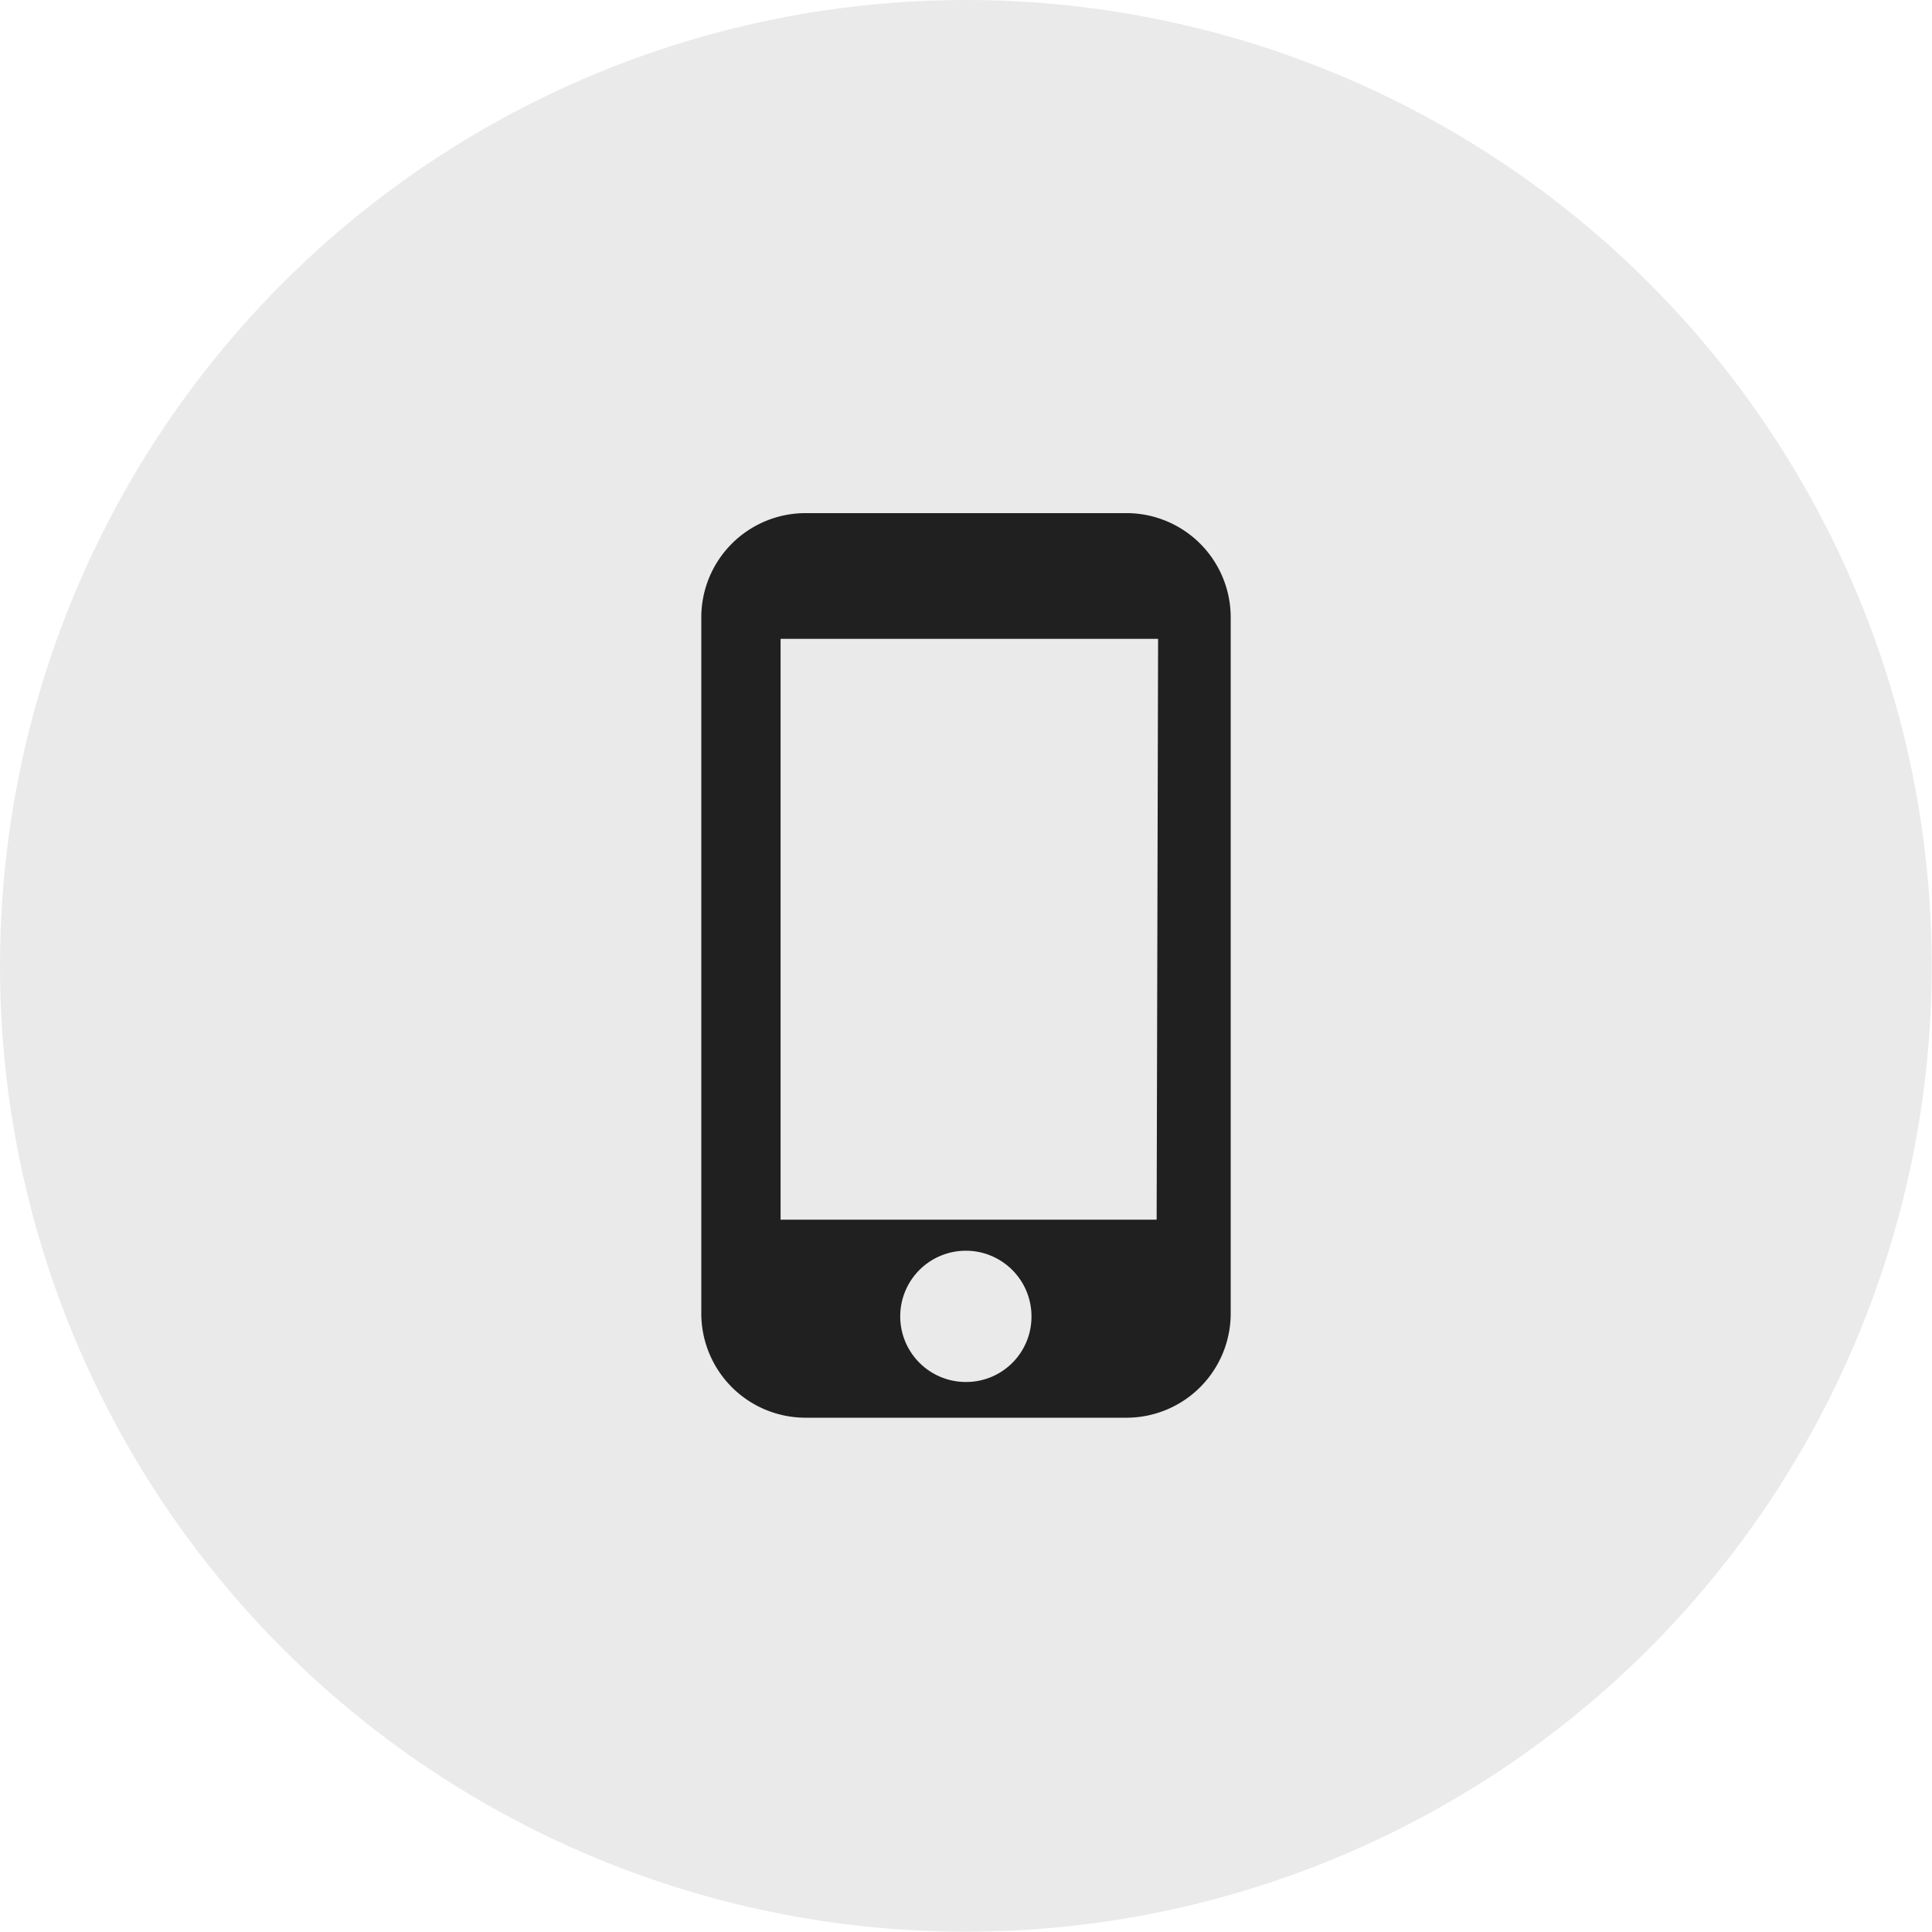
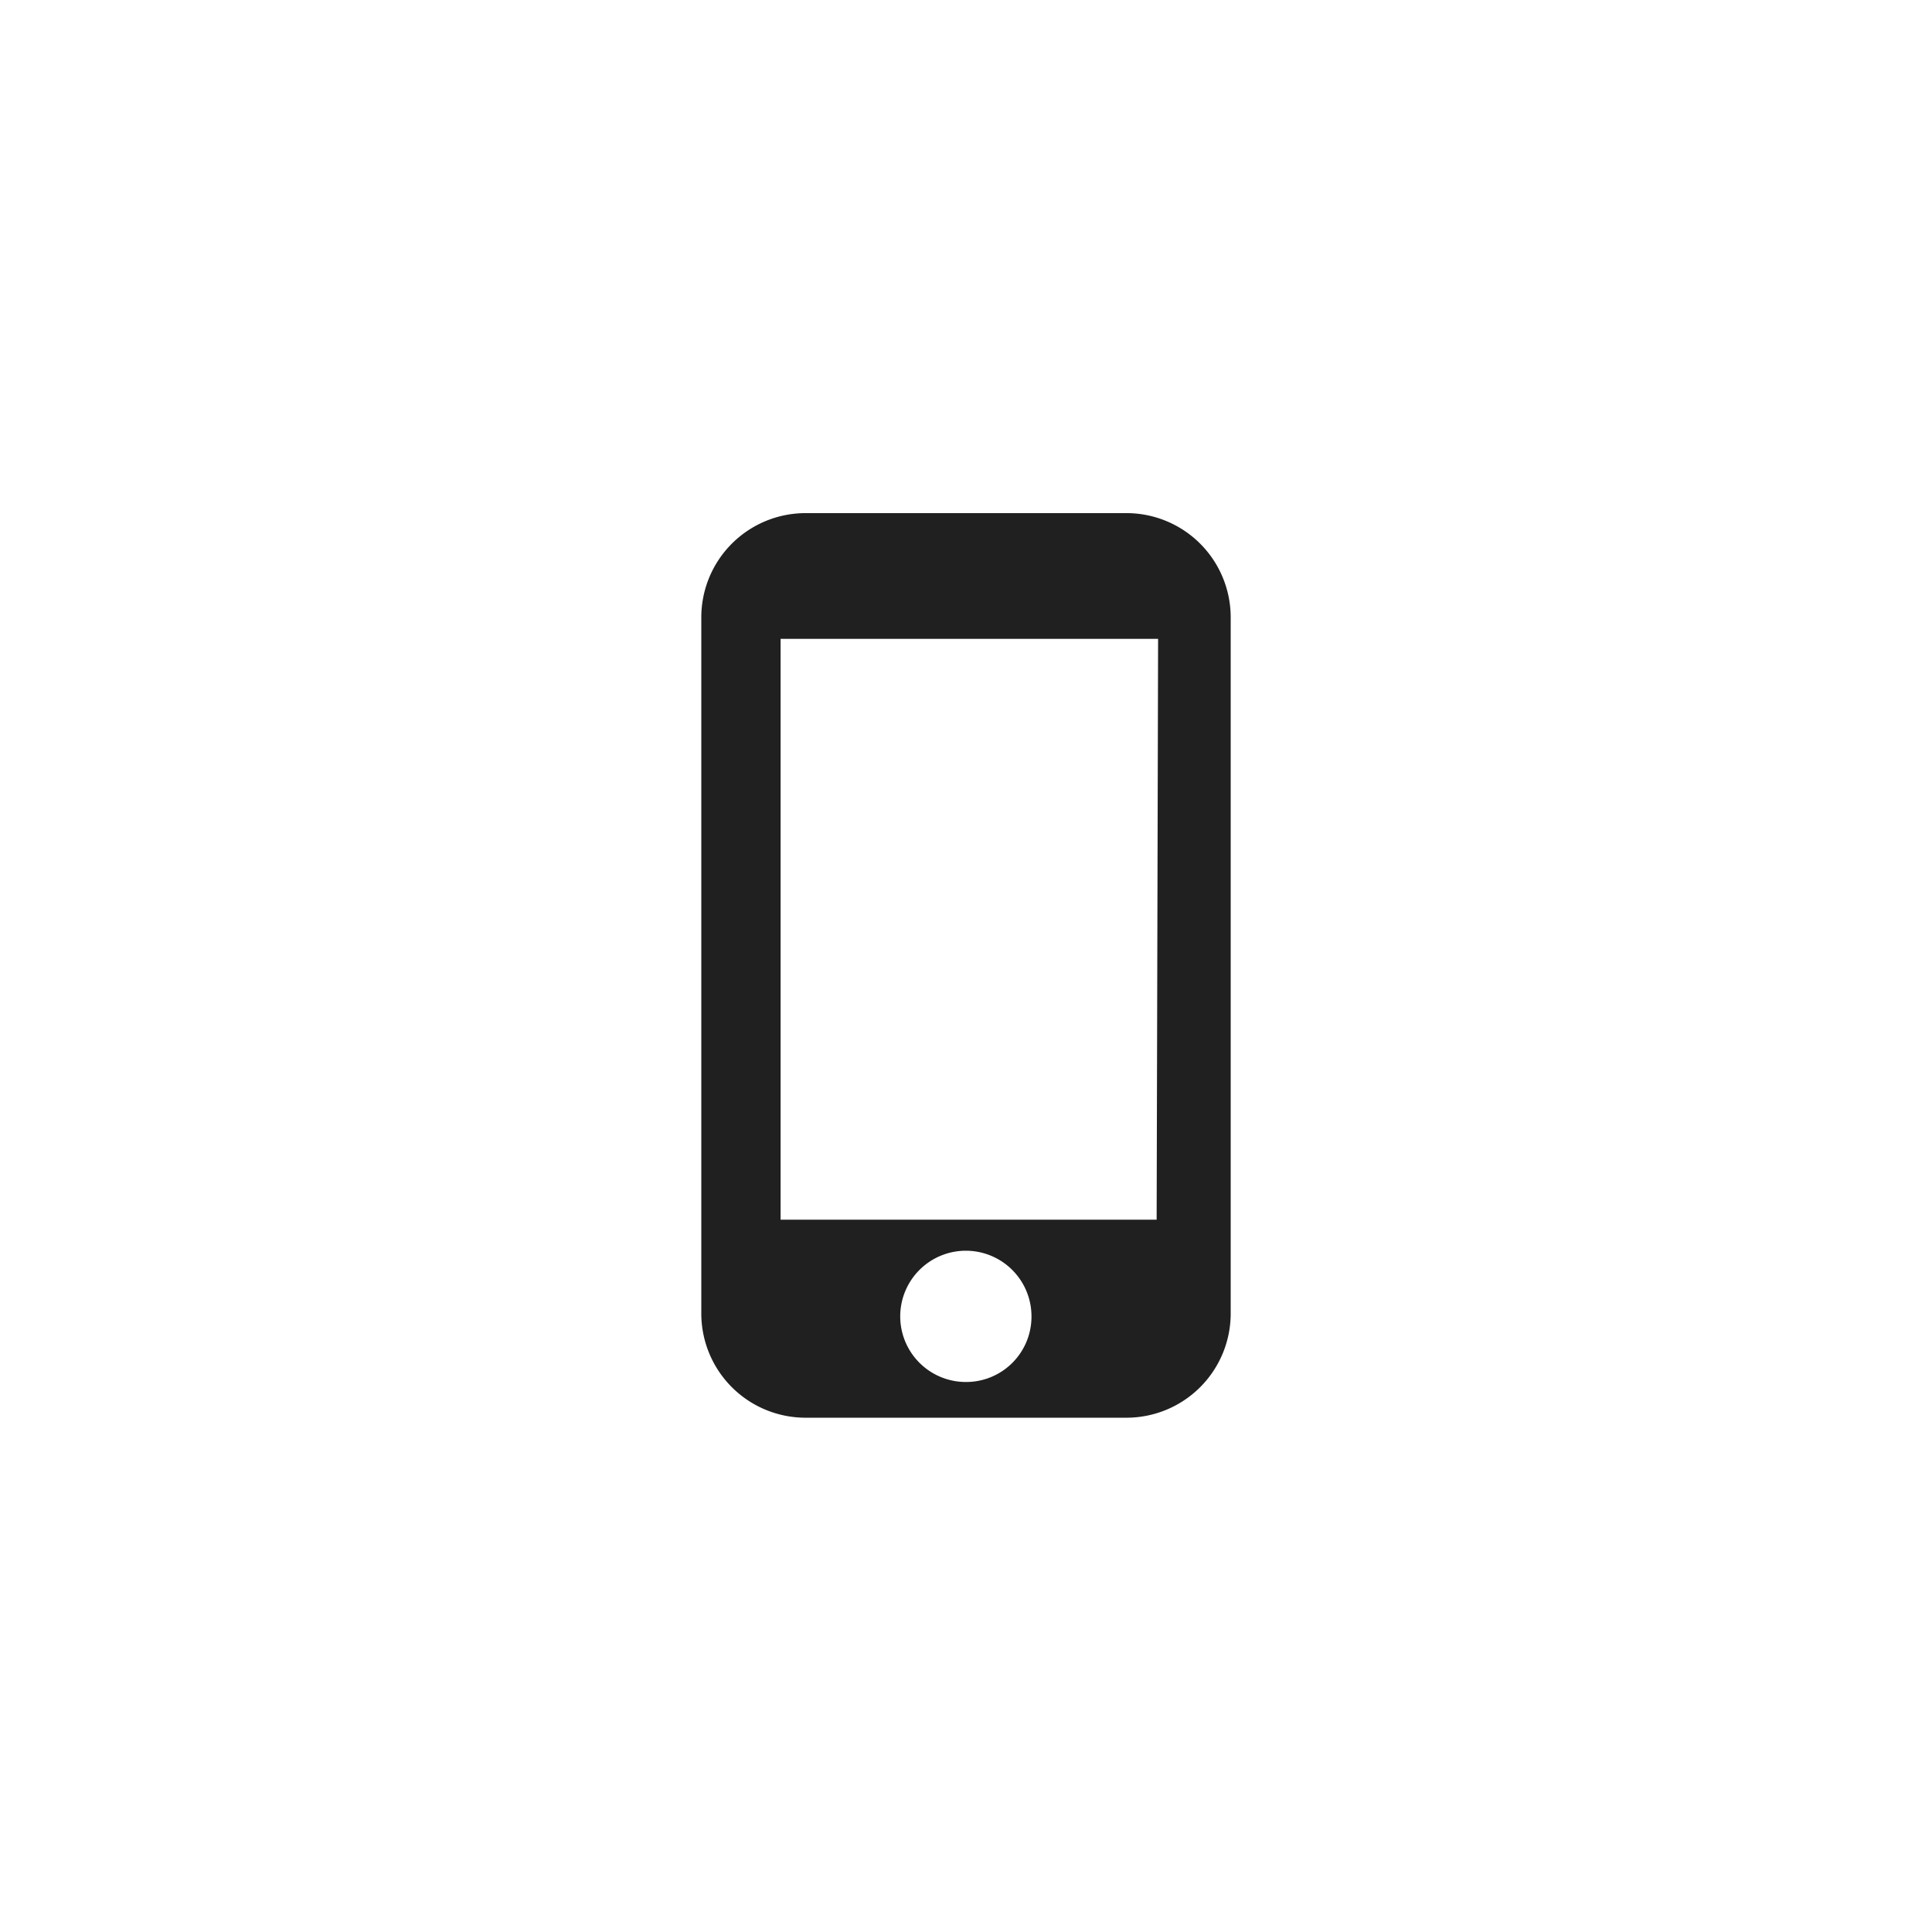
<svg xmlns="http://www.w3.org/2000/svg" id="Layer_1" data-name="Layer 1" viewBox="0 0 66.53 66.53">
  <defs>
    <style>.cls-1{fill:#eaeaea;}.cls-2{fill:#202020;}</style>
  </defs>
-   <circle class="cls-1" cx="33.26" cy="33.26" r="33.26" />
  <path class="cls-2" d="M38.81,17.67H27.72a3.59,3.59,0,0,0-3.57,3.57v24a3.59,3.59,0,0,0,3.57,3.58H38.81a3.59,3.59,0,0,0,3.57-3.58v-24A3.59,3.59,0,0,0,38.81,17.67ZM33.26,47.59a2.26,2.26,0,1,1,2.26-2.25A2.25,2.25,0,0,1,33.26,47.59ZM39.83,42H26.88V22h13Z" />
</svg>